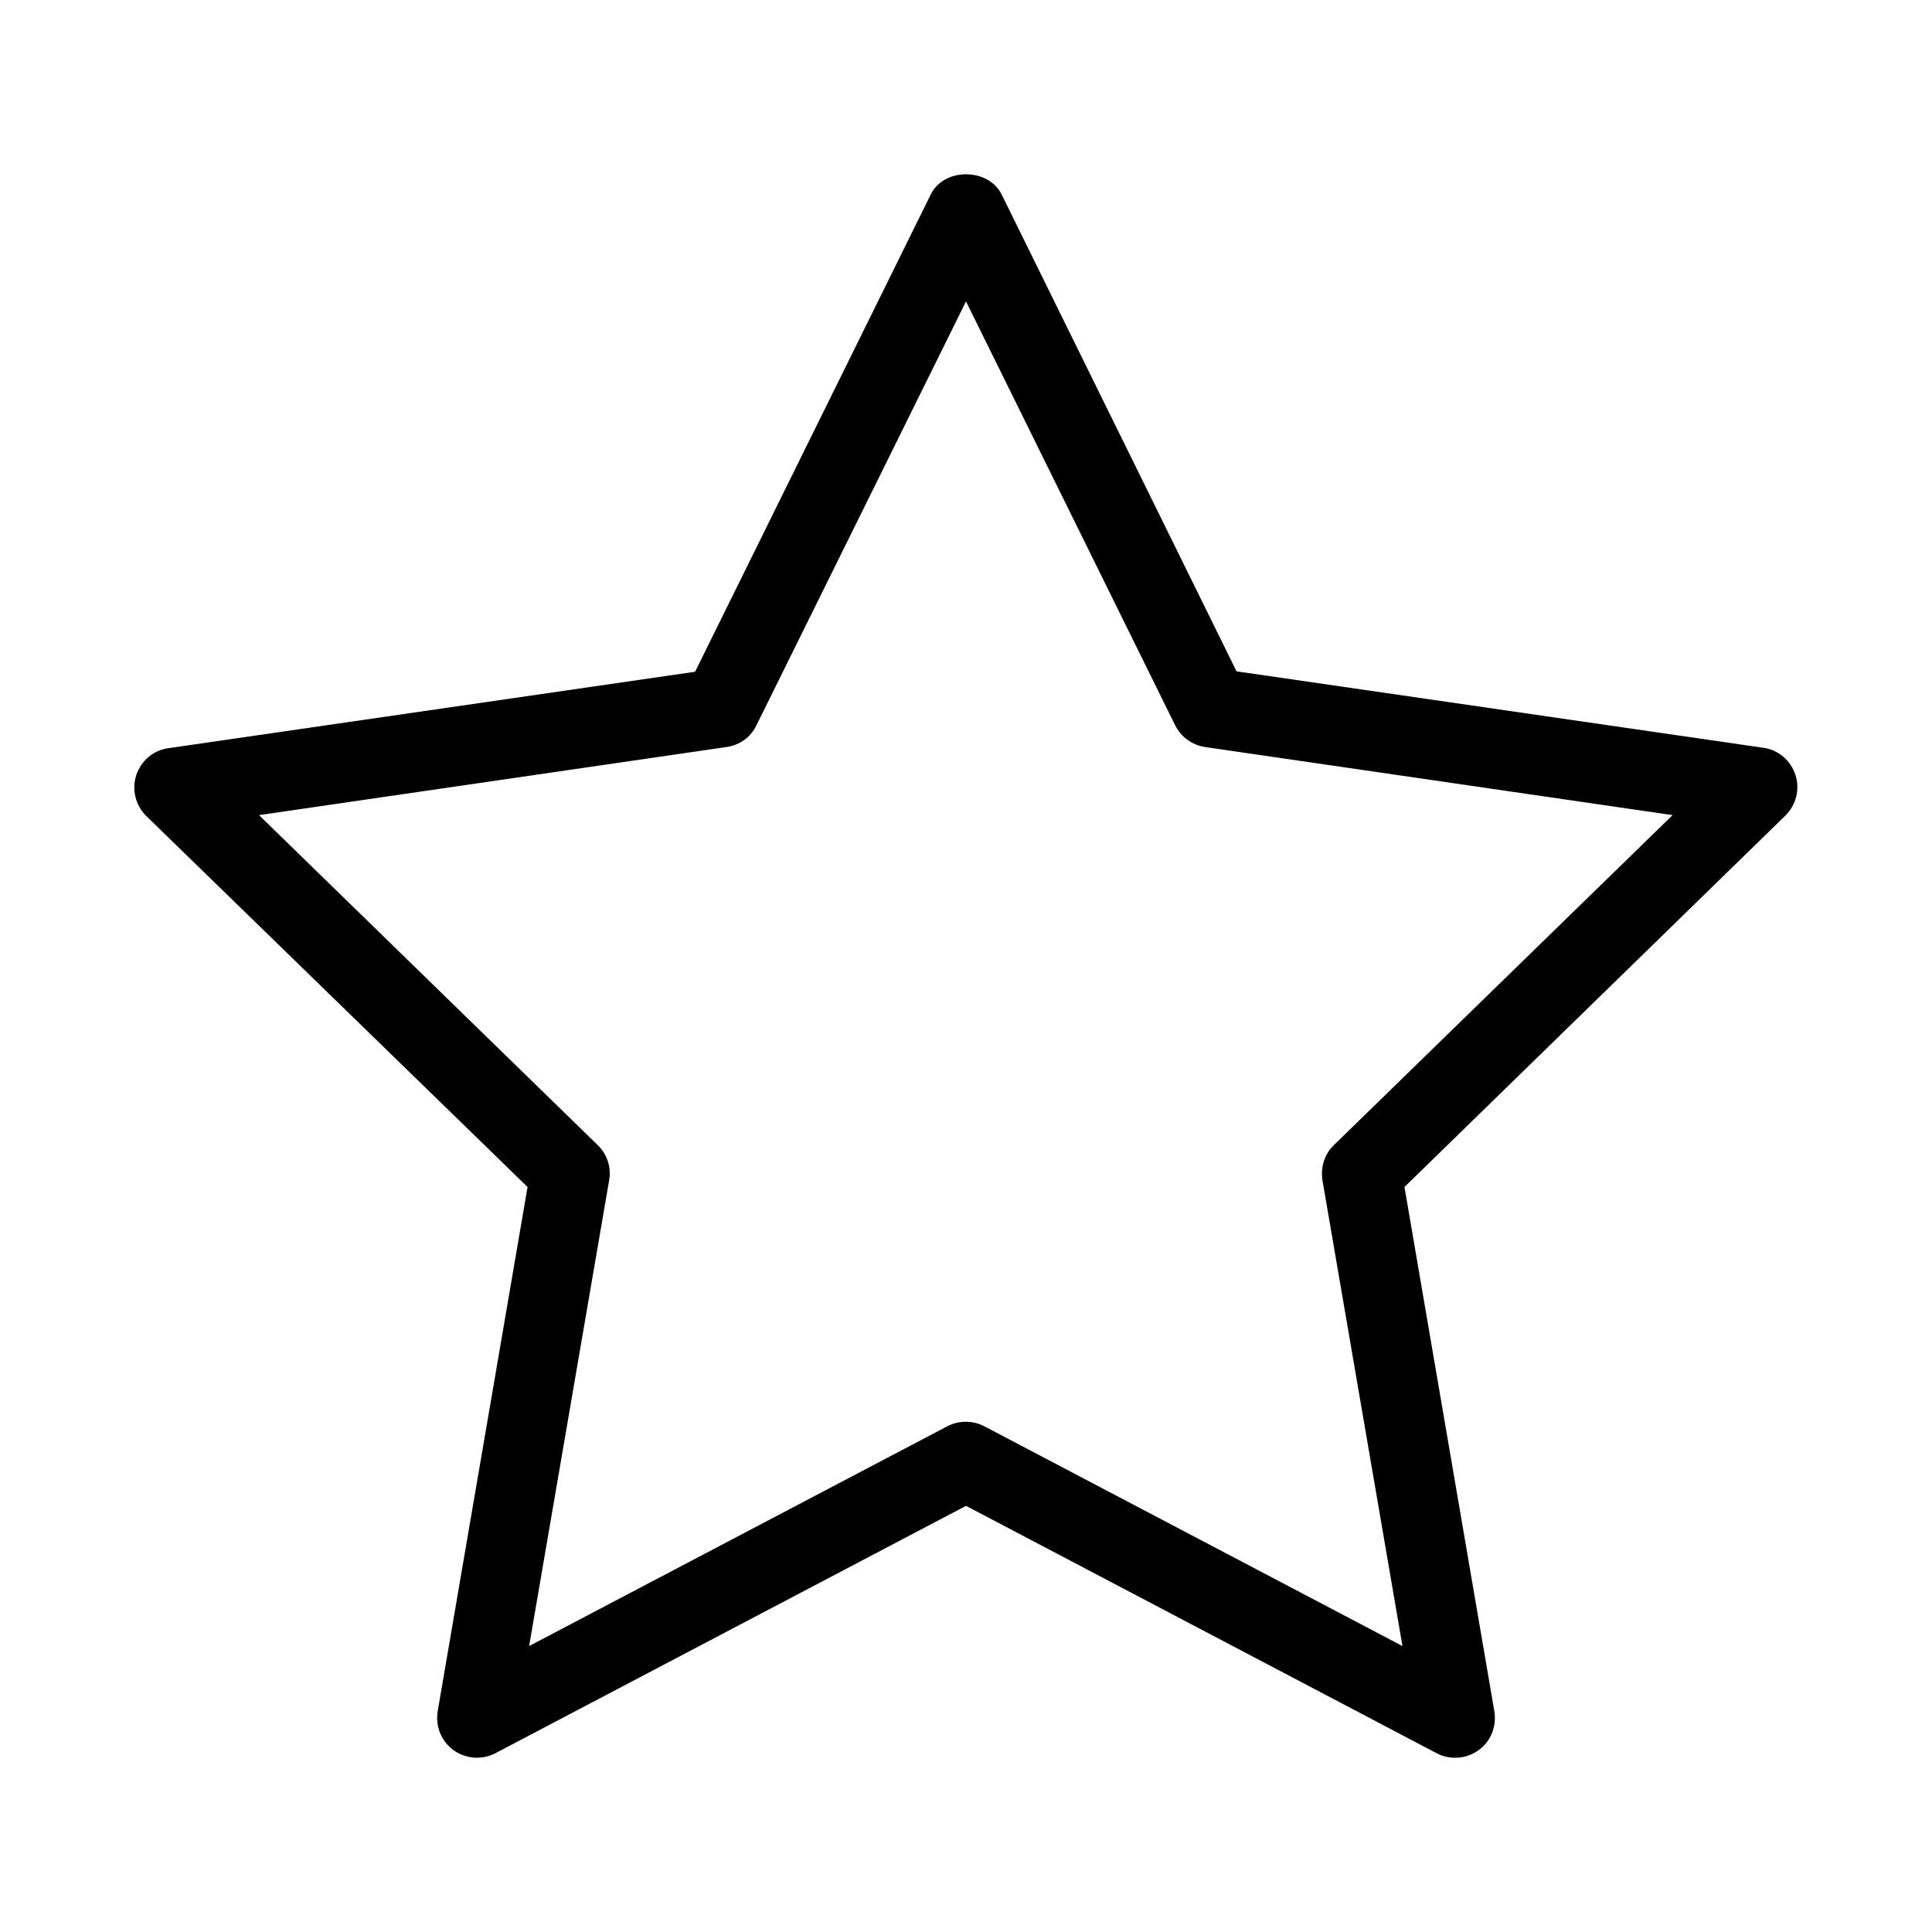
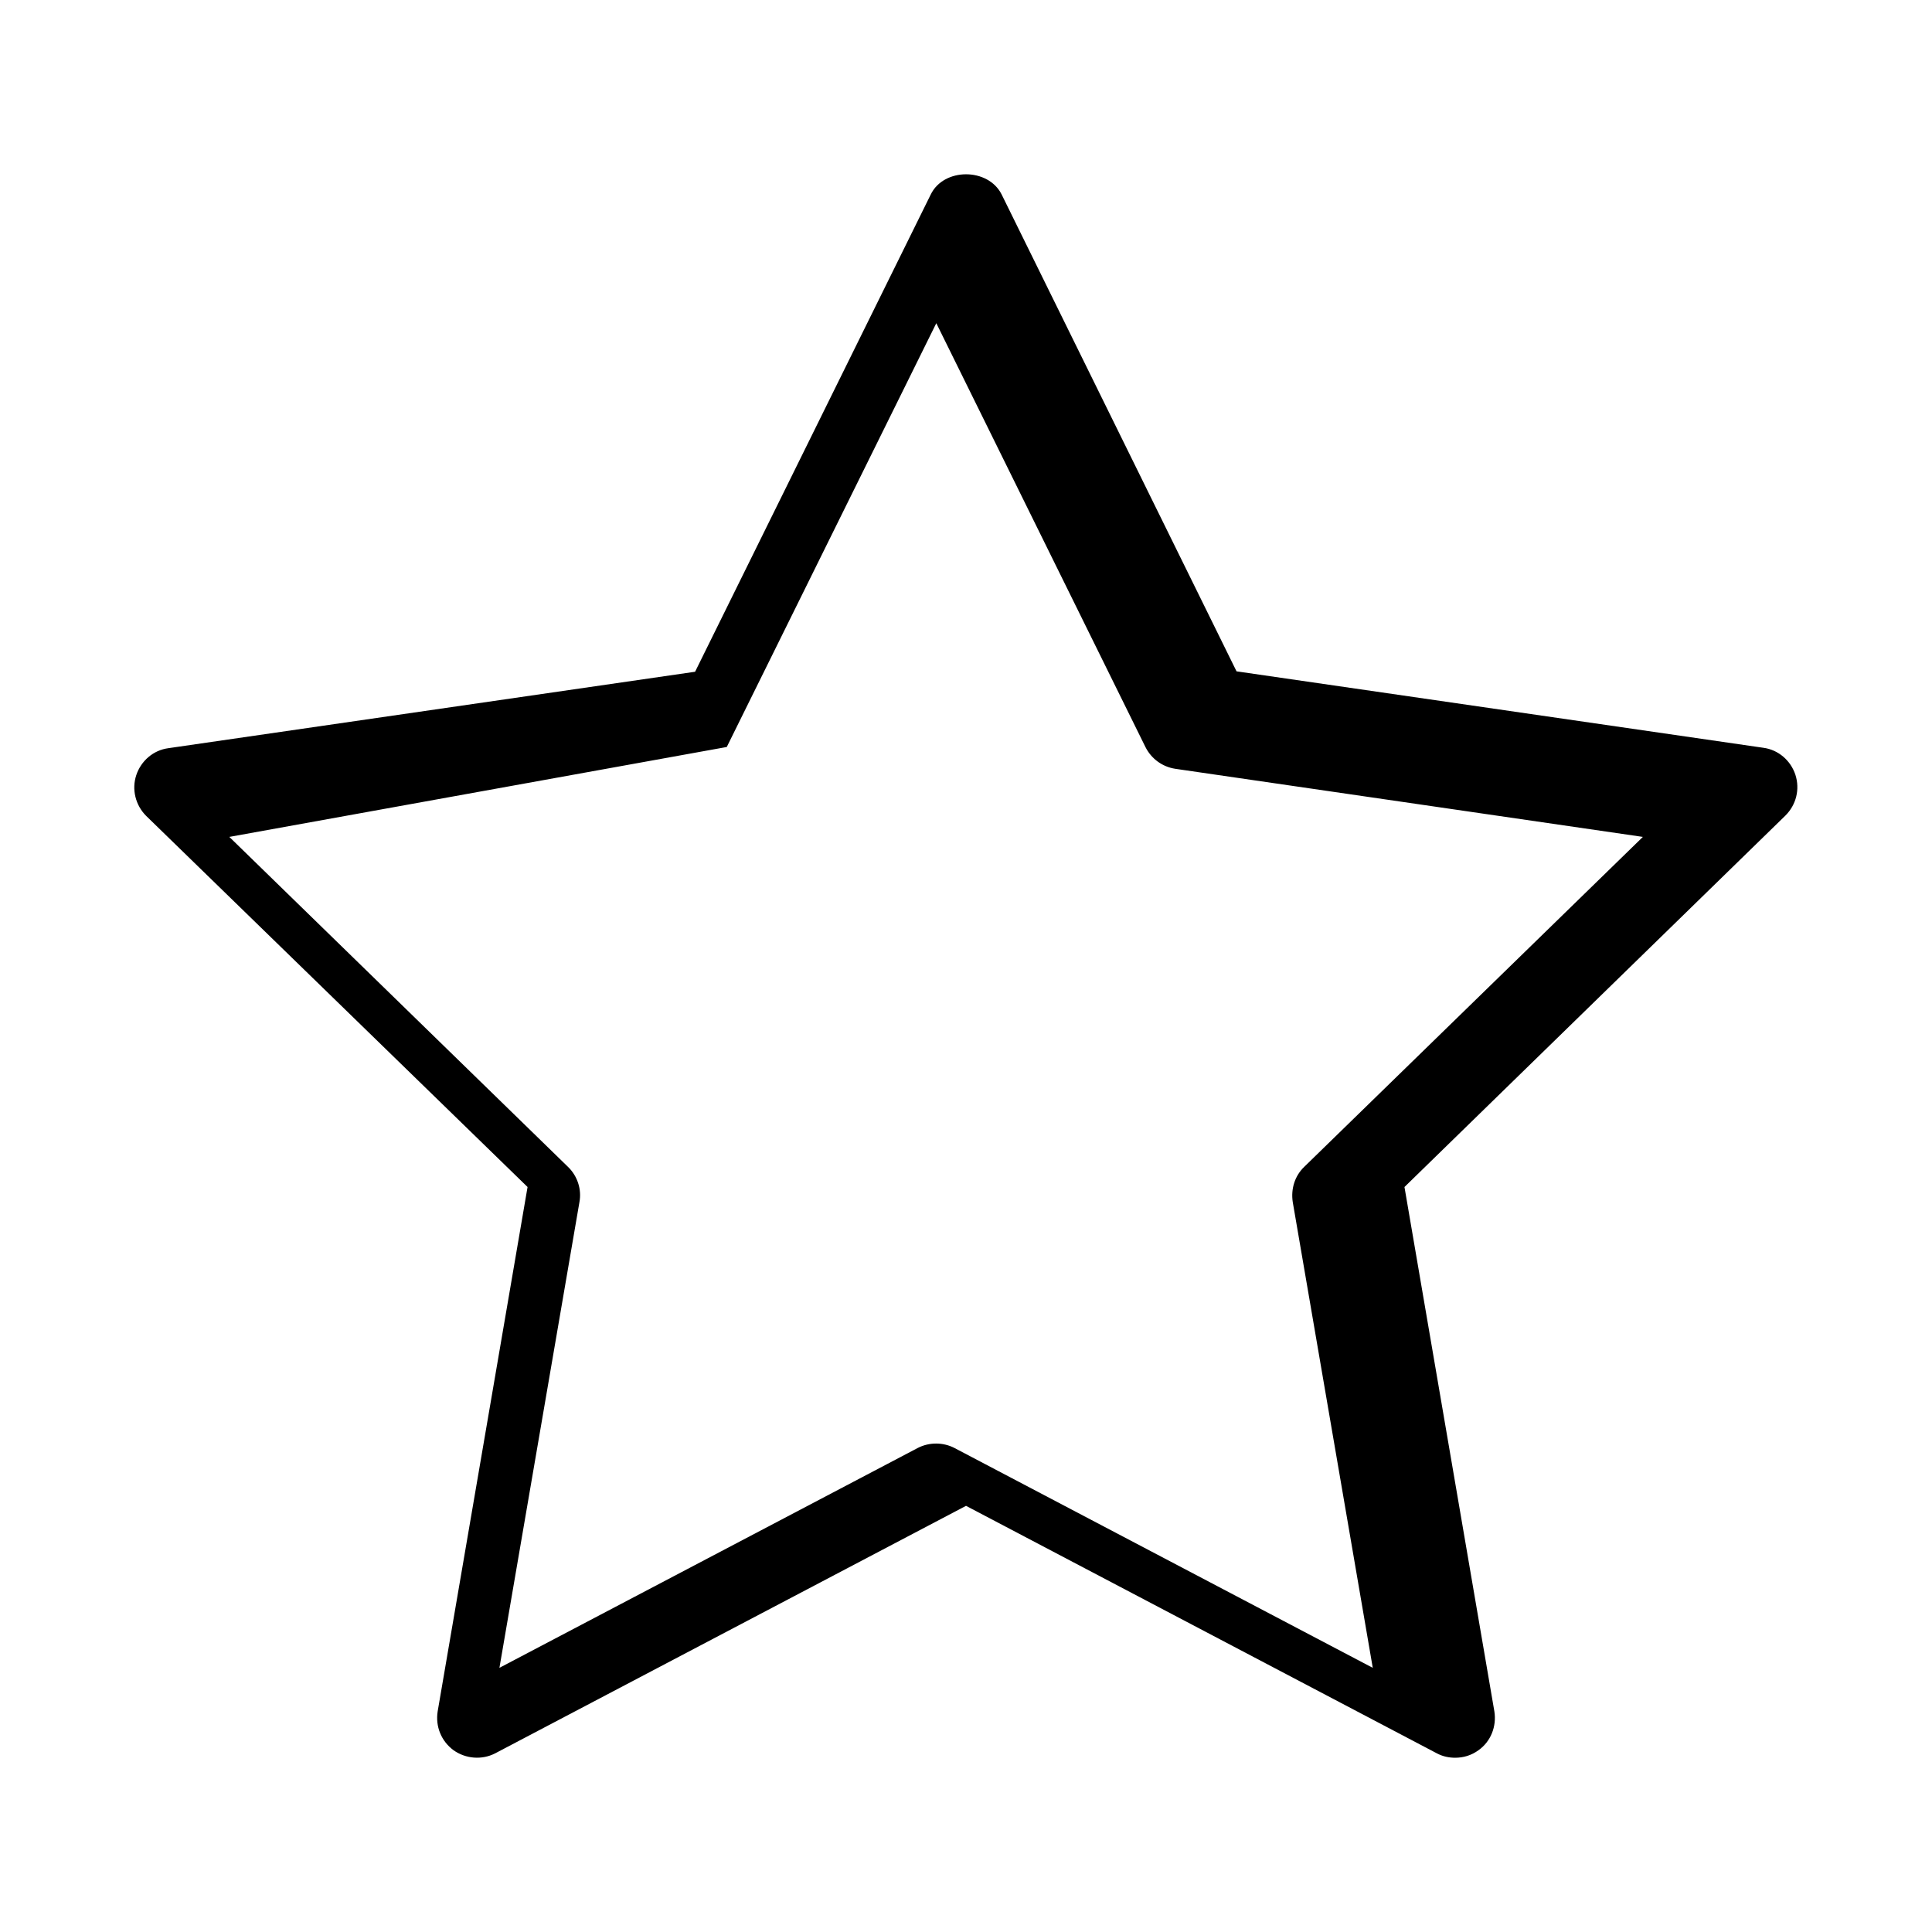
<svg xmlns="http://www.w3.org/2000/svg" fill="#000000" width="800px" height="800px" version="1.1" viewBox="144 144 512 512">
-   <path d="m283.81 458.57-23.824 138.97c-0.629 3.988 0.945 7.871 4.199 10.285 3.254 2.309 7.559 2.625 11.02 0.84l124.8-65.602 124.8 65.602c1.574 0.84 3.254 1.156 4.828 1.156 2.203 0 4.305-0.629 6.191-1.996 3.254-2.309 4.828-6.297 4.199-10.285l-23.824-138.97 100.97-98.453c2.832-2.832 3.883-6.926 2.625-10.812-1.258-3.777-4.512-6.613-8.5-7.137l-139.6-20.258-62.246-126.37c-3.57-7.137-15.324-7.137-18.789 0l-62.453 126.48-139.59 20.258c-3.988 0.523-7.242 3.359-8.5 7.137s-0.211 7.977 2.625 10.812zm52.793-116.61c3.465-0.523 6.402-2.625 7.871-5.773l55.527-112.31 55.418 112.31c1.574 3.148 4.512 5.246 7.871 5.773l123.96 18.055-89.742 87.434c-2.519 2.414-3.57 5.879-3.043 9.34l21.203 123.43-110.84-58.254c-3.043-1.574-6.719-1.574-9.762 0l-110.84 58.254 21.203-123.43c0.629-3.359-0.523-6.926-3.043-9.34l-89.742-87.434z" />
+   <path d="m283.81 458.57-23.824 138.97c-0.629 3.988 0.945 7.871 4.199 10.285 3.254 2.309 7.559 2.625 11.02 0.84l124.8-65.602 124.8 65.602c1.574 0.84 3.254 1.156 4.828 1.156 2.203 0 4.305-0.629 6.191-1.996 3.254-2.309 4.828-6.297 4.199-10.285l-23.824-138.97 100.97-98.453c2.832-2.832 3.883-6.926 2.625-10.812-1.258-3.777-4.512-6.613-8.5-7.137l-139.6-20.258-62.246-126.37c-3.57-7.137-15.324-7.137-18.789 0l-62.453 126.48-139.59 20.258c-3.988 0.523-7.242 3.359-8.5 7.137s-0.211 7.977 2.625 10.812zm52.793-116.61l55.527-112.31 55.418 112.31c1.574 3.148 4.512 5.246 7.871 5.773l123.96 18.055-89.742 87.434c-2.519 2.414-3.57 5.879-3.043 9.34l21.203 123.43-110.84-58.254c-3.043-1.574-6.719-1.574-9.762 0l-110.84 58.254 21.203-123.43c0.629-3.359-0.523-6.926-3.043-9.34l-89.742-87.434z" />
</svg>